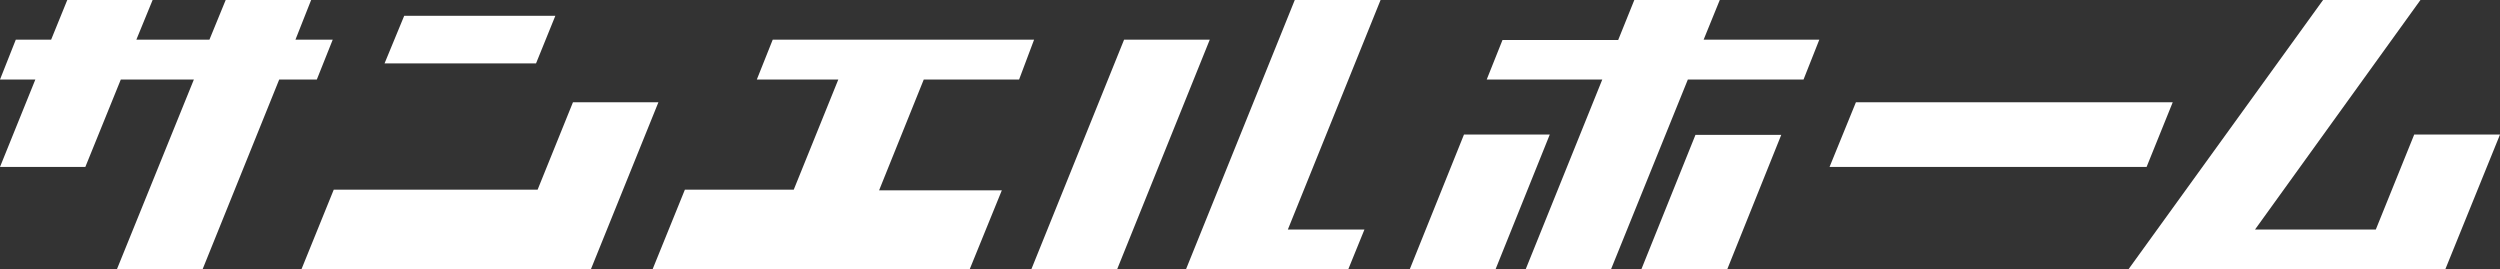
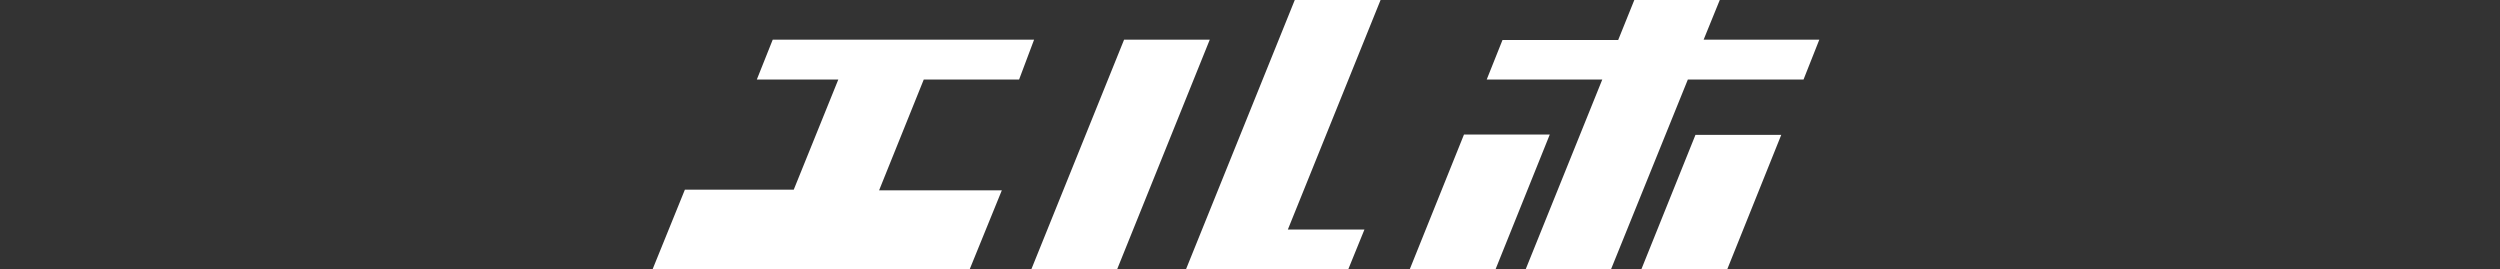
<svg xmlns="http://www.w3.org/2000/svg" viewBox="0 0 220 23.69">
  <rect x="0" y="0" width="220" height="23.69" fill="#333333" stroke="none" />
  <defs>
    <style>.cls-1{fill:#fff;}</style>
  </defs>
  <g id="レイヤー_2" data-name="レイヤー 2">
    <g id="ヘッダー">
-       <path class="cls-1" d="M0,14.69,3.11,7H0L1.39,3.49H4.5L5.92,0h7.51L12,3.49h6.43L19.86,0h7.52L26,3.49h3.28L27.88,7H24.57L17.83,23.69H10.29L17.06,7H10.63L7.51,14.69Z" />
-       <path class="cls-1" d="M26.53,23.69l2.84-7H47.31L50.42,9h7.52L52,23.69ZM33.84,5.58H47.17l1.7-4.19H35.57Z" />
      <path class="cls-1" d="M57.43,23.69l2.84-7h9.58L73.77,7H66.6L68,3.49h23L89.68,7H81.29l-3.93,9.75h10.8l-2.85,7Z" />
      <path class="cls-1" d="M90.76,23.69l8.16-20.2h7.54l-8.15,20.2Zm13.61,0L113.94,0h7.55l-8.16,20.2h6.74l-1.42,3.49Z" />
      <path class="cls-1" d="M124.06,23.69l4.77-11.85h7.55l-4.77,11.85ZM130.83,7l1.39-3.48H142.4L143.82,0h7.52l-1.42,3.49H160.1L158.71,7H148.53l-6.77,16.72h-7.51L141,7Zm13.6,16.72,4.77-11.85h7.55L152,23.69Z" />
-       <path class="cls-1" d="M188.9,14.69H161L163.32,9H191.2Z" />
-       <path class="cls-1" d="M187.31,23.69,204.43,0H213L198.44,20.2h10.63l3.38-8.36H220l-4.81,11.85Z" />
    </g>
  </g>
</svg>